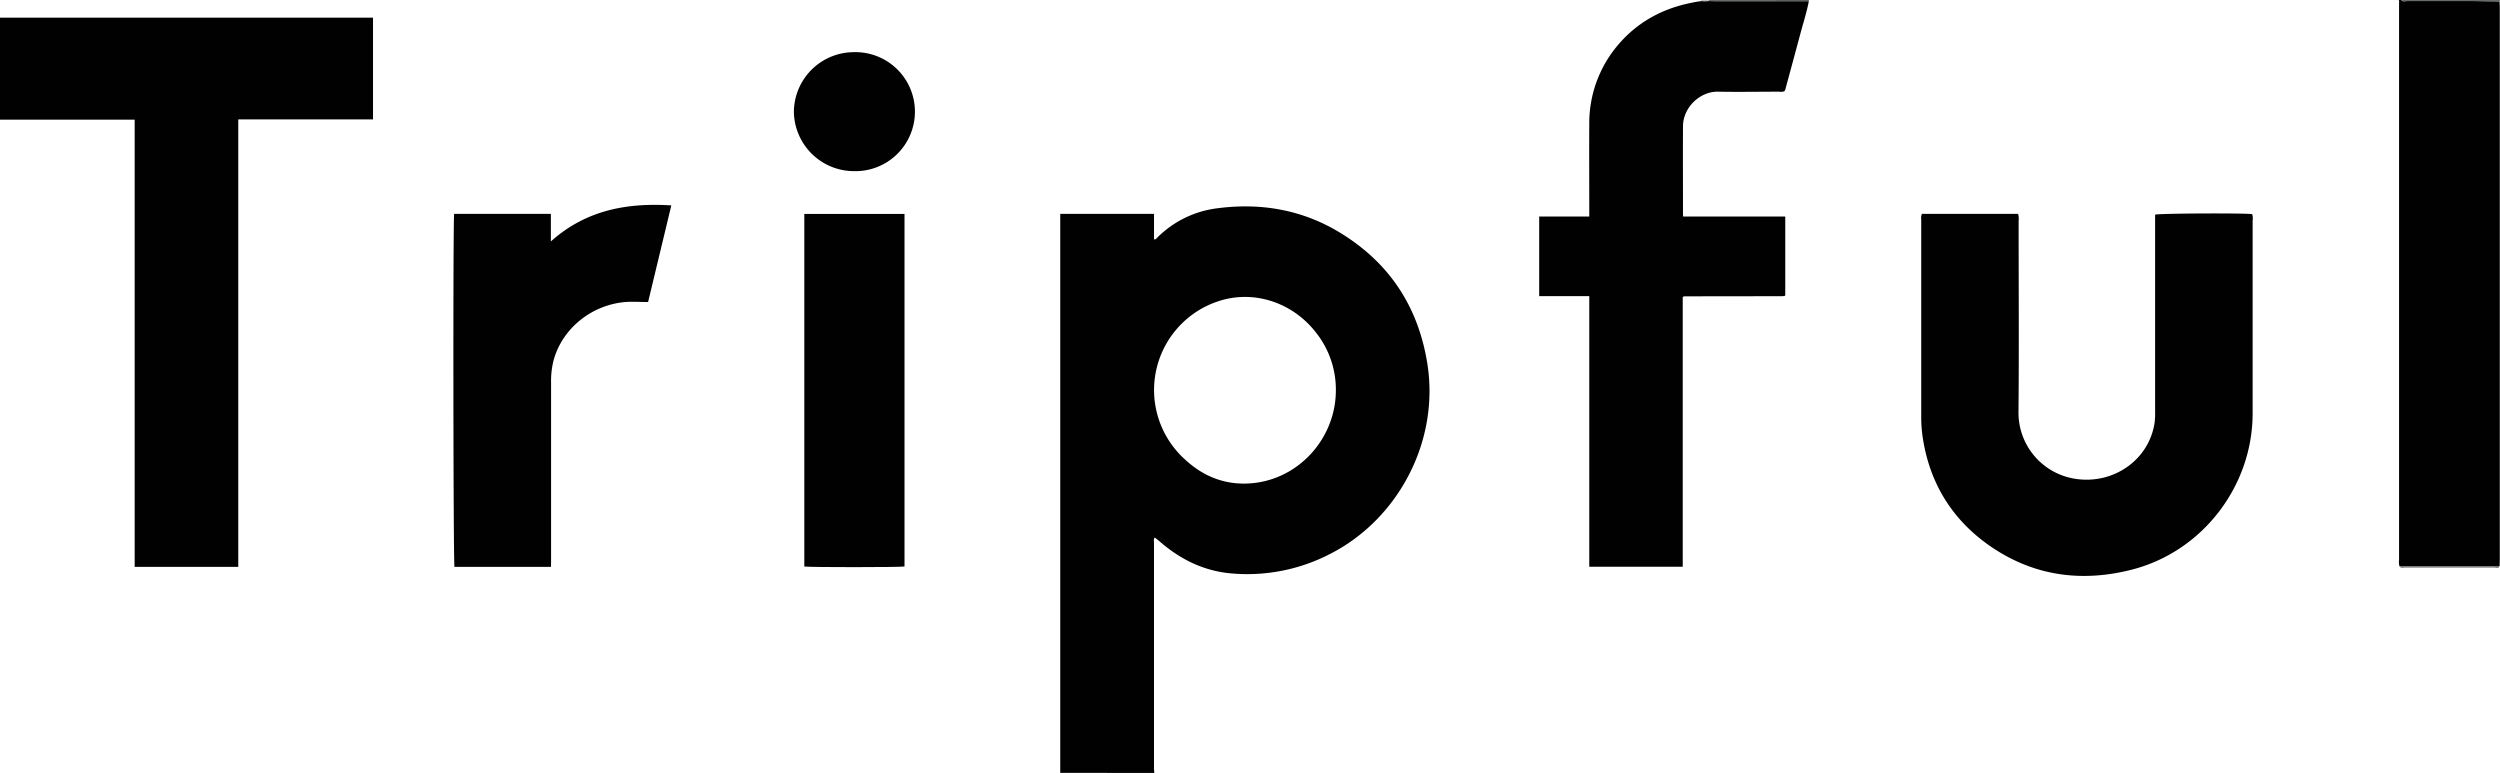
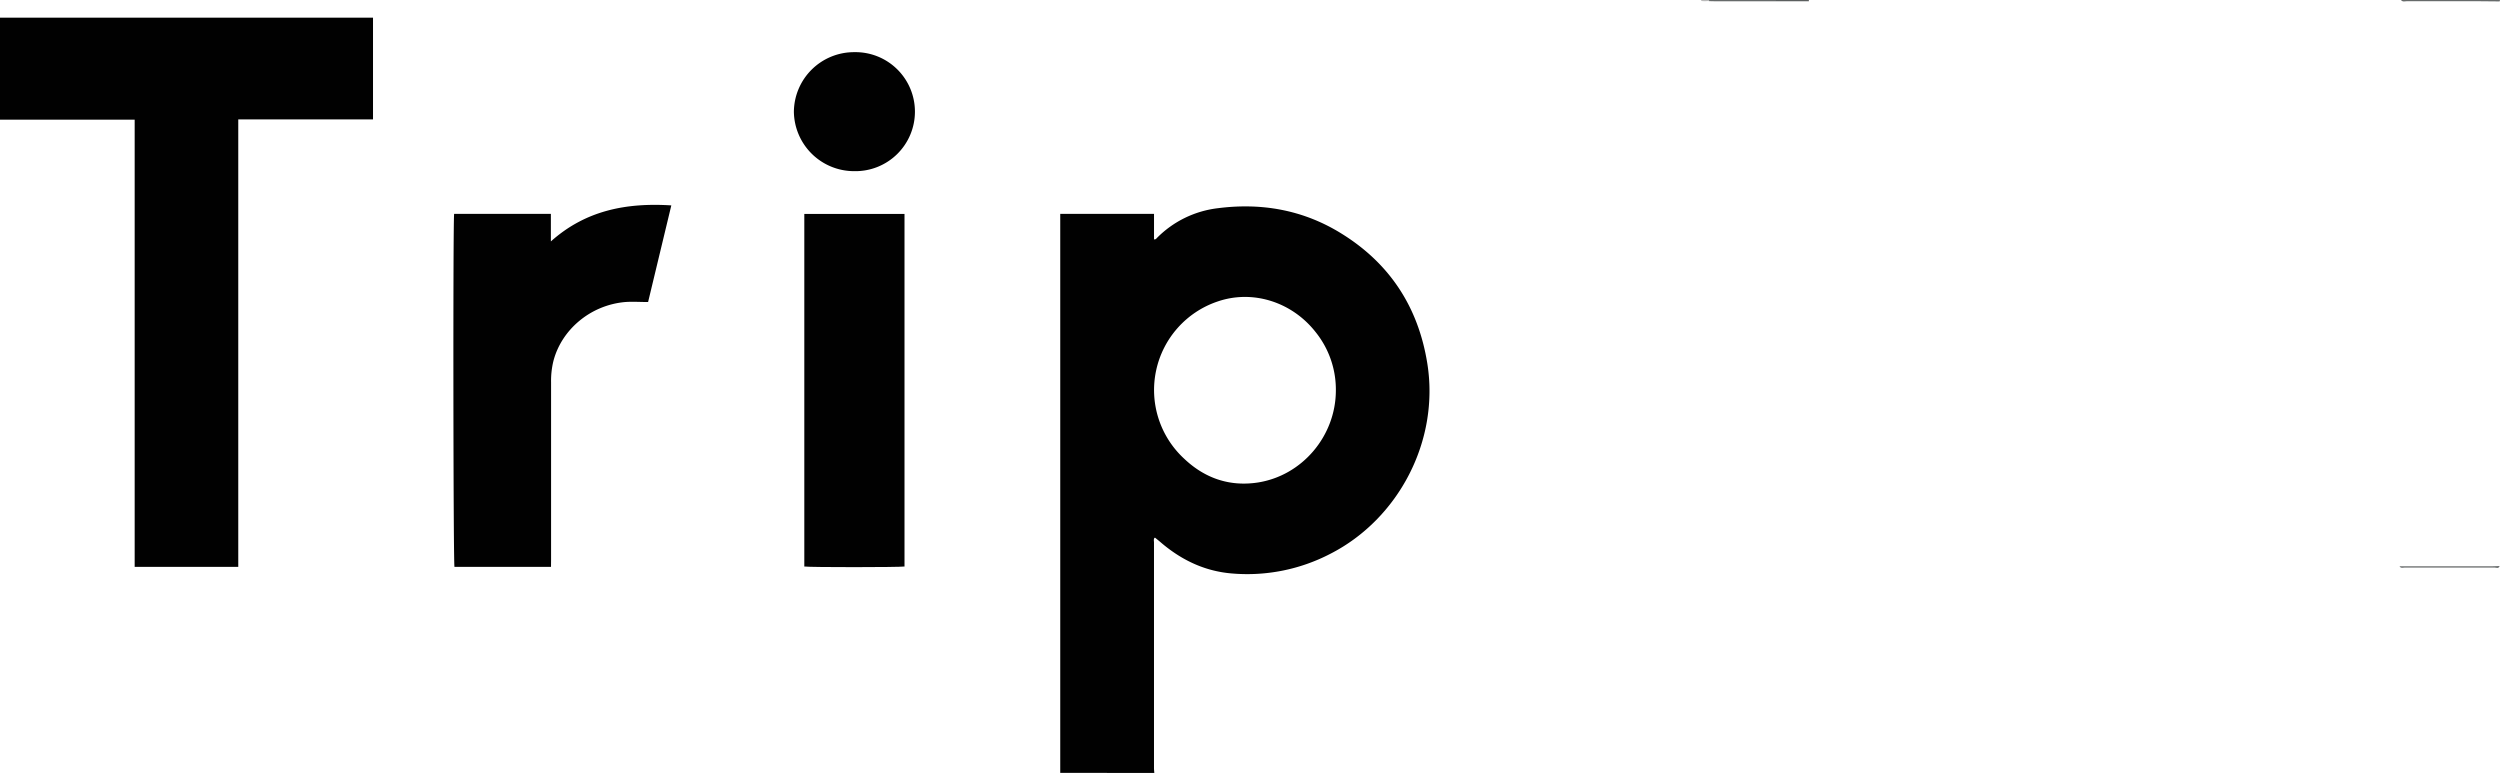
<svg xmlns="http://www.w3.org/2000/svg" viewBox="0 0 980.53 303.12" height="303.12" width="980.53">
  <defs>
    <style>
      .cls-1 {
        fill: #010101;
      }

      .cls-2 {
        fill: #5b5f5f;
      }

      .cls-3 {
        fill: #bababa;
      }
    </style>
  </defs>
  <g id="Ebene_2">
    <g id="Ebene_1-2">
      <g>
        <path d="M415.84,303.12c0-1,0-1.92,0-2.88V83.88h36.78v10c.73.09.91-.33,1.17-.58a40.29,40.29,0,0,1,23.89-11.64c17.29-2.22,33.64.72,48.54,10,18.89,11.71,30,28.78,33.55,50.65,5,30.61-11.34,61.27-37.94,74.87a70.54,70.54,0,0,1-39,7.71c-10.59-.94-19.76-5.41-27.77-12.34-.67-.57-1.36-1.11-2-1.65,0,0-.15,0-.26.07-.4.55-.19,1.2-.19,1.81q0,44.23,0,88.48c0,.63.08,1.27.13,1.9Zm108.1-149.9a36,36,0,0,0-8-23.05c-9.32-11.82-24.68-16.63-38.38-11.92a36.64,36.64,0,0,0-13.11,61.66c8.05,7.64,17.75,11,28.79,9.35C510.74,186.58,523.88,171,523.94,153.22Z" class="cls-1" />
-         <path d="M980.37.55c0,.8.07,1.59.07,2.39q0,108.33,0,216.66c0,.79-.05,1.59-.07,2.39-1,0-2.07.1-3.11.1l-36.15,0a5.59,5.59,0,0,1-.17-2.37q0-109.33,0-218.67c0-.38.18-.8-.23-1.09h1c.68.85,1.63.43,2.44.44,8.75,0,17.5,0,26.25,0C973.69.47,977,.52,980.37.55Z" class="cls-1" />
        <path d="M709.46,0l0,.49-36.06,0c-1.11,0-2.22,0-3.33-.07a1,1,0,0,1,.07-.38Z" class="cls-2" />
        <path d="M980.37.55c-3.34,0-6.68-.08-10-.09-8.75,0-17.5,0-26.25,0-.81,0-1.76.41-2.44-.44h38.86Z" class="cls-2" />
        <path d="M670.12,0a1,1,0,0,0-.07.38,11.17,11.17,0,0,1-2.83,0,.7.7,0,0,0,0-.43Z" class="cls-3" />
        <path d="M52.82,46.93H0v-40H146.3V46.82H93.45v175.5H52.82Z" class="cls-1" />
-         <path d="M753.8,83.89h37.71a6.49,6.49,0,0,1,.22,2.73c0,24.86.17,49.72-.05,74.58a26.24,26.24,0,0,0,22.18,26.58c15,2.39,29.11-7.39,31.22-22.14a32.71,32.71,0,0,0,.18-4.54q0-37.17,0-74.33V84.19c1.74-.52,35.09-.66,38.07-.2a5.77,5.77,0,0,1,.18,2.58q0,37.75,0,75.53c0,28.57-19.69,54.25-47.41,61.33-19.26,4.92-37.68,2.63-54.41-8.48-15.32-10.19-24.59-24.57-27.5-42.86a53.5,53.5,0,0,1-.66-8.59q0-38.73,0-77.45A3.88,3.88,0,0,1,753.8,83.89Z" class="cls-1" />
-         <path d="M667.22.43a11.17,11.17,0,0,0,2.83,0c1.11,0,2.22.07,3.33.07l36.06,0c-.8,4.23-2.14,8.33-3.25,12.48-1.94,7.24-3.91,14.48-5.86,21.72a2,2,0,0,1-.53,1.12,4.53,4.53,0,0,1-2,.14c-8,0-16,.15-24,0-6.94-.15-13.68,6.1-13.71,13.54-.06,11.43,0,22.86,0,34.29,0,.3,0,.61.08,1.15H700.2v30.88l-.13.15c-.06,0-.12.12-.19.13-.32,0-.64.07-1,.07l-38.38.05c-.06,0-.13.07-.51.28V222.29H623.33V116.14H603.69V84.93h19.64V82.17c0-11.19-.07-22.38,0-33.56a47.25,47.25,0,0,1,11.2-30.89C642.25,8.59,652.22,3.21,663.91,1,665,.74,666.12.6,667.22.43Z" class="cls-1" />
        <path d="M216.11,222.34H178.25c-.47-1.68-.6-135.45-.13-138.46h37.94V94.69c13.69-12.26,29.74-15.23,47.24-14.13l-9.11,37.9c-3.13,0-6.1-.22-9,0-13.81,1.23-25,11-28.14,23.15a32.76,32.76,0,0,0-.91,8.3q0,34.77,0,69.52Z" class="cls-1" />
        <path d="M354.76,222.19c-2.21.32-36.91.35-39.3,0V83.9h39.3Z" class="cls-1" />
        <path d="M335,20.46a23.34,23.34,0,1,1,.05,46.67,23.62,23.62,0,0,1-23.68-23.32A23.59,23.59,0,0,1,335,20.46Z" class="cls-1" />
        <path d="M941.12,222.13l36.15,0c1,0,2.07-.07,3.11-.1-.42,1.11-1.37.55-2,.55-5.76.05-11.52,0-17.27,0-5.92,0-11.84,0-17.75,0C942.58,222.55,941.71,223,941.12,222.13Z" class="cls-2" />
      </g>
    </g>
  </g>
</svg>